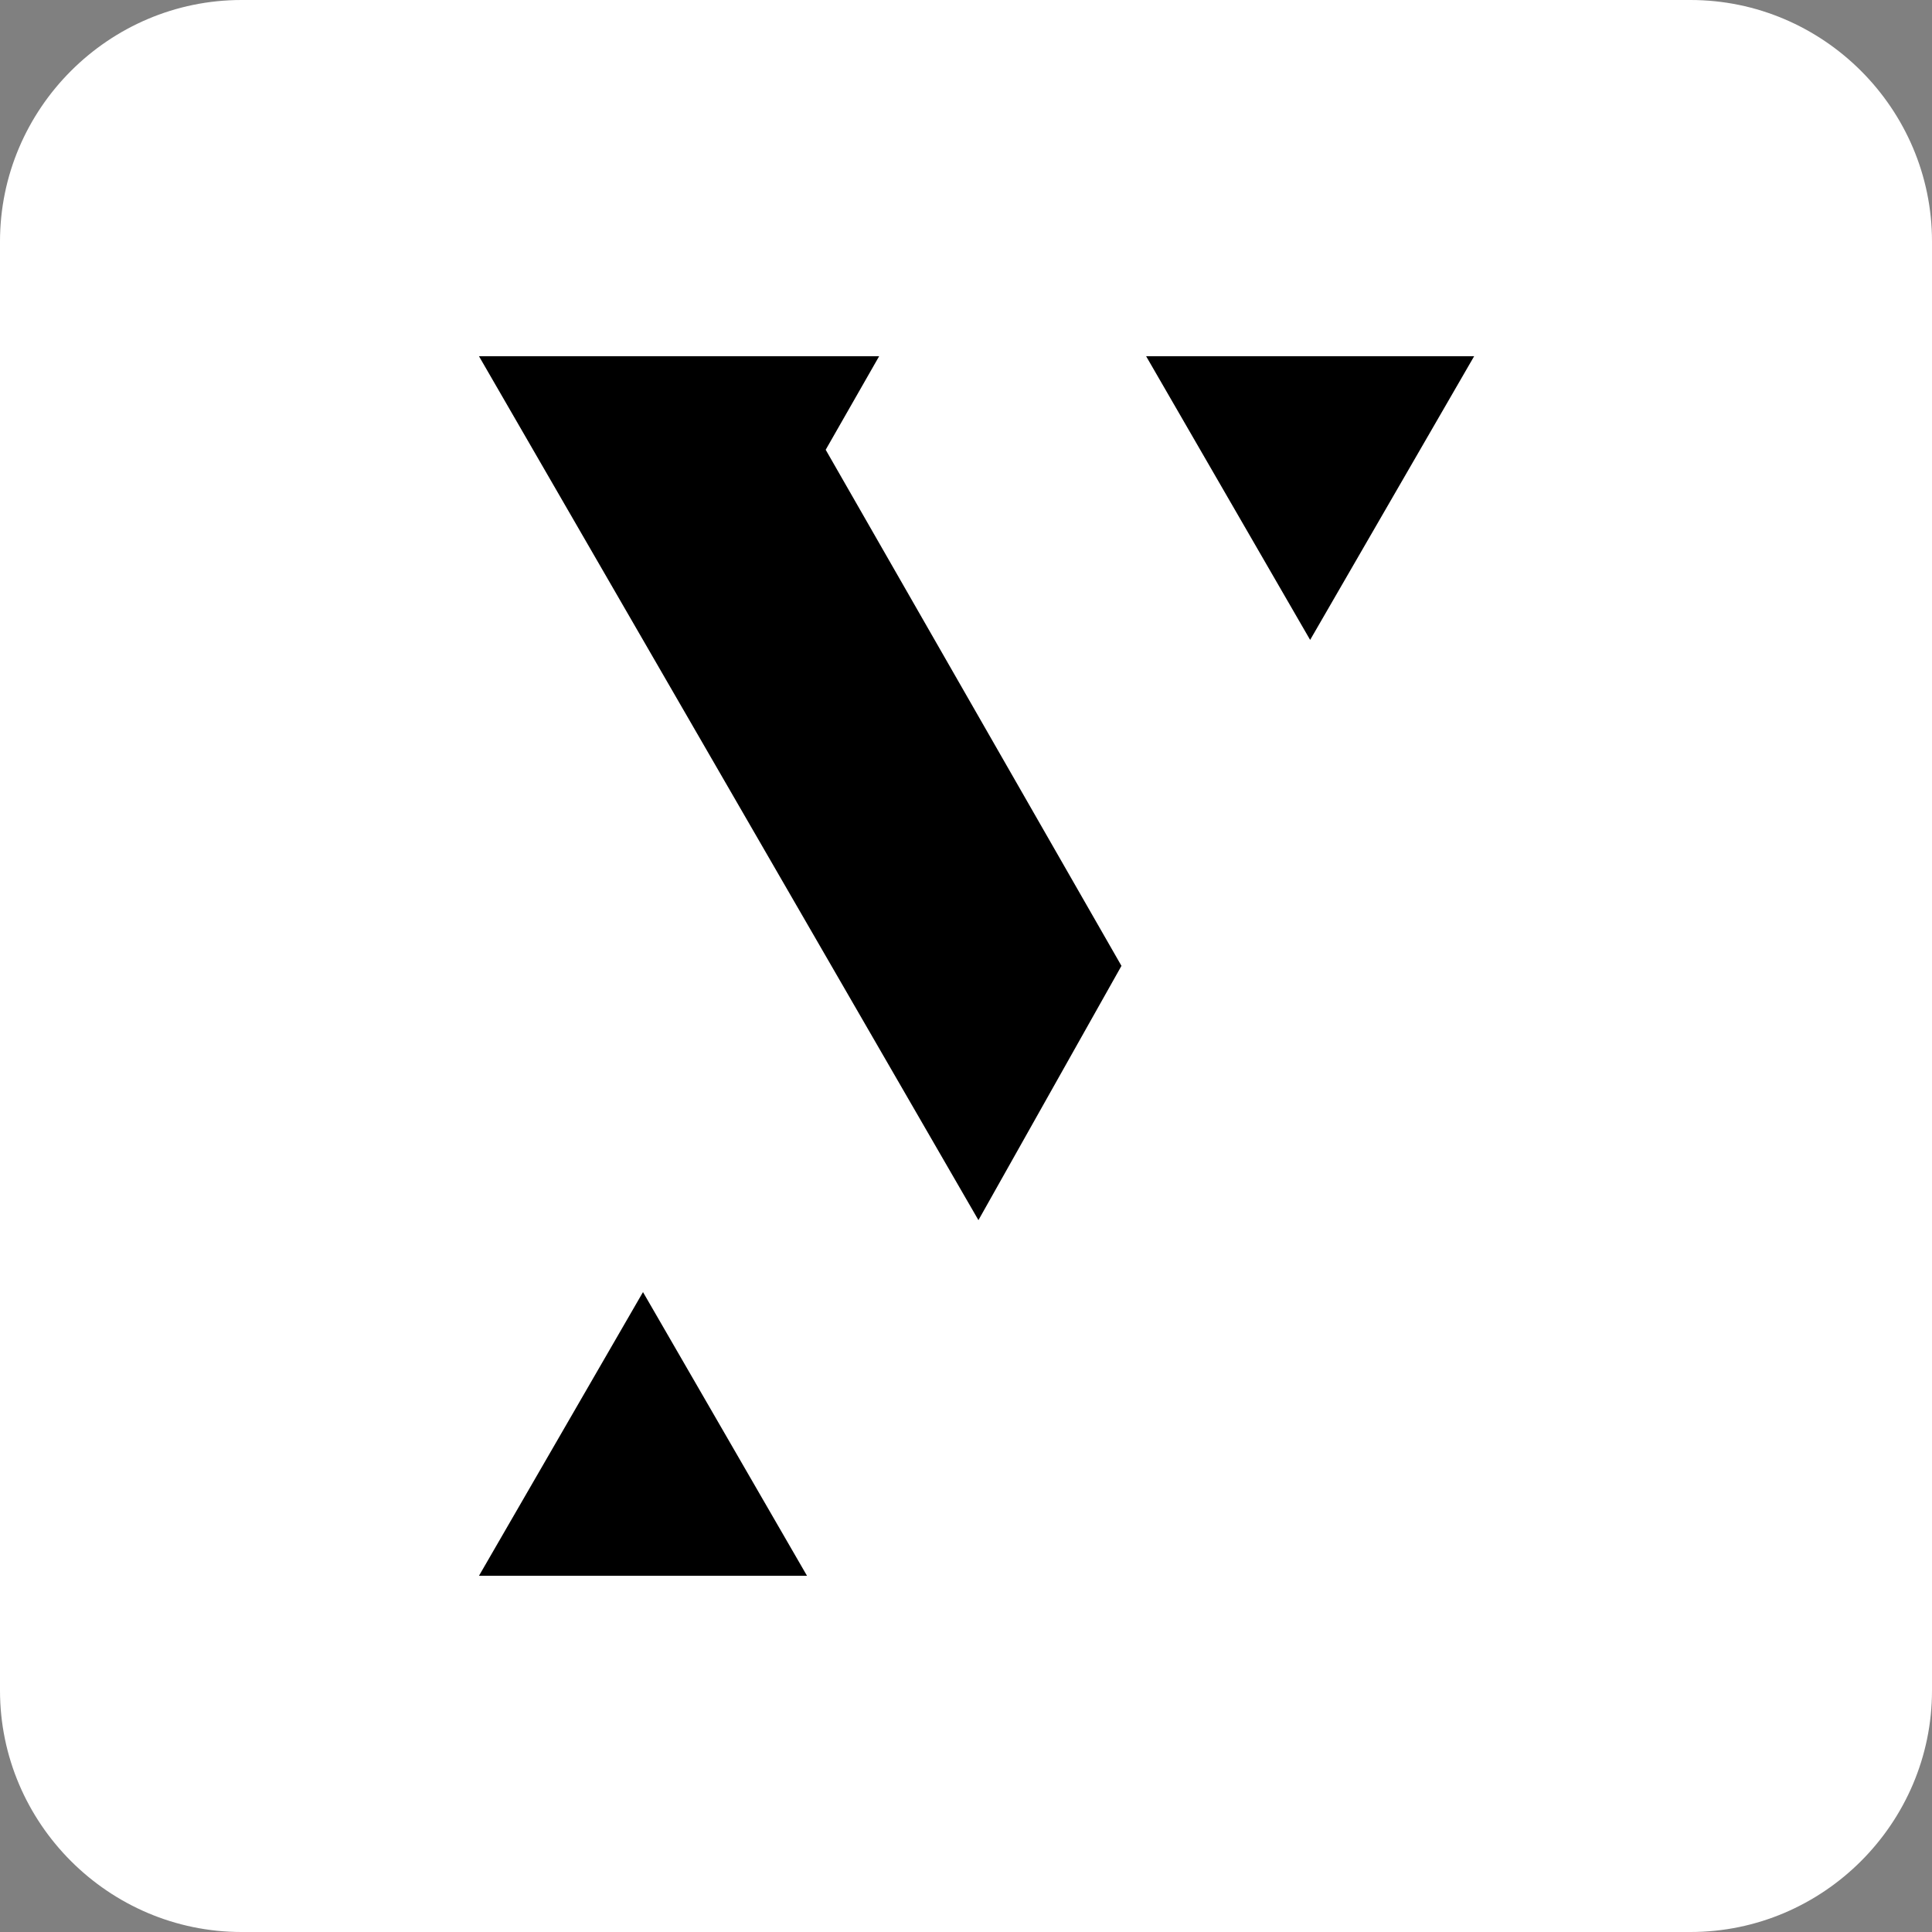
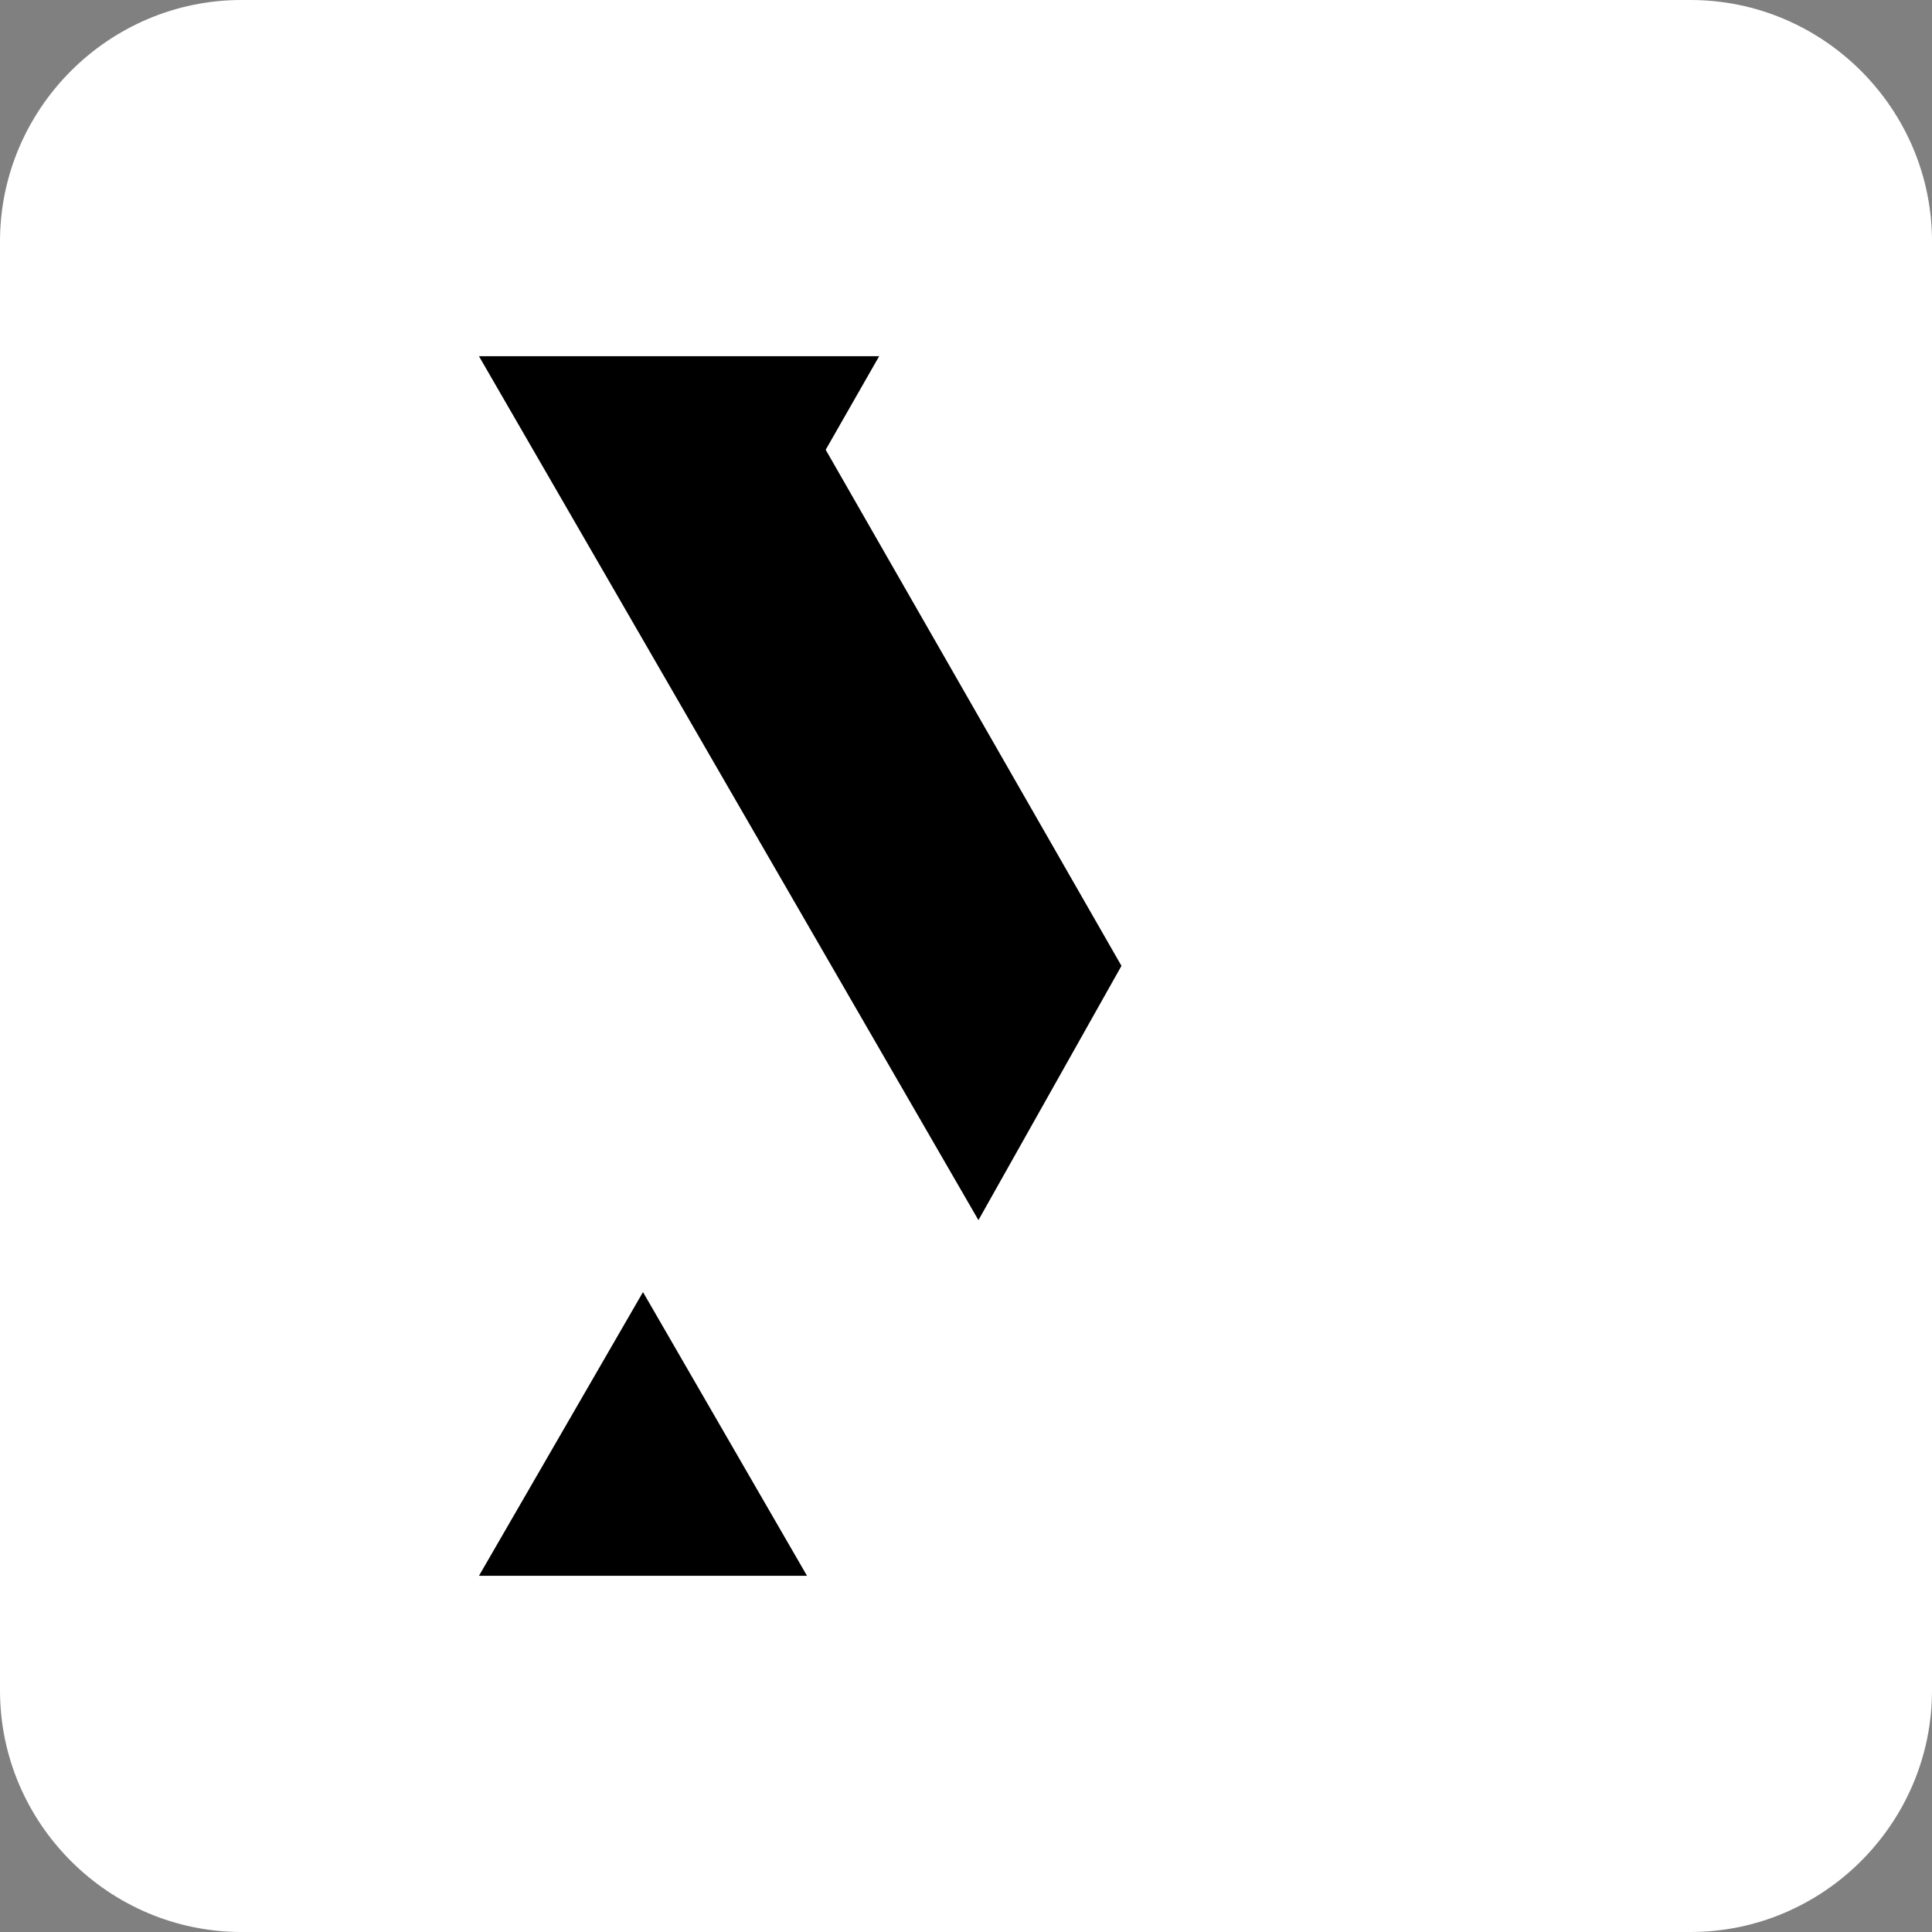
<svg xmlns="http://www.w3.org/2000/svg" version="1.1" id="Layer_1" x="0px" y="0px" viewBox="0 0 64 64" style="enable-background:new 0 0 64 64;" xml:space="preserve">
  <rect x="0" y="0" width="64" height="64" fill="#808080" stroke="none" />
  <style type="text/css">
	.st0{fill:#FFFFFF;}
	.st1{stroke:#000000;stroke-width:2;stroke-miterlimit:10;}
</style>
  <path class="st0" d="M56,64H8c-4.4,0-8-3.6-8-8V8c0-4.4,3.6-8,8-8h48c4.4,0,8,3.6,8,8v48C64,60.4,60.4,64,56,64z" />
  <g>
    <polygon class="st1" points="17.6,51.2 25,51.2 21.3,44.8  " />
-     <polygon class="st1" points="39.7,12.8 43.4,19.2 47.1,12.8  " />
    <polygon class="st1" points="26.2,14.9 27.4,12.8 17.6,12.8 32.4,38.4 36,32  " />
  </g>
</svg>